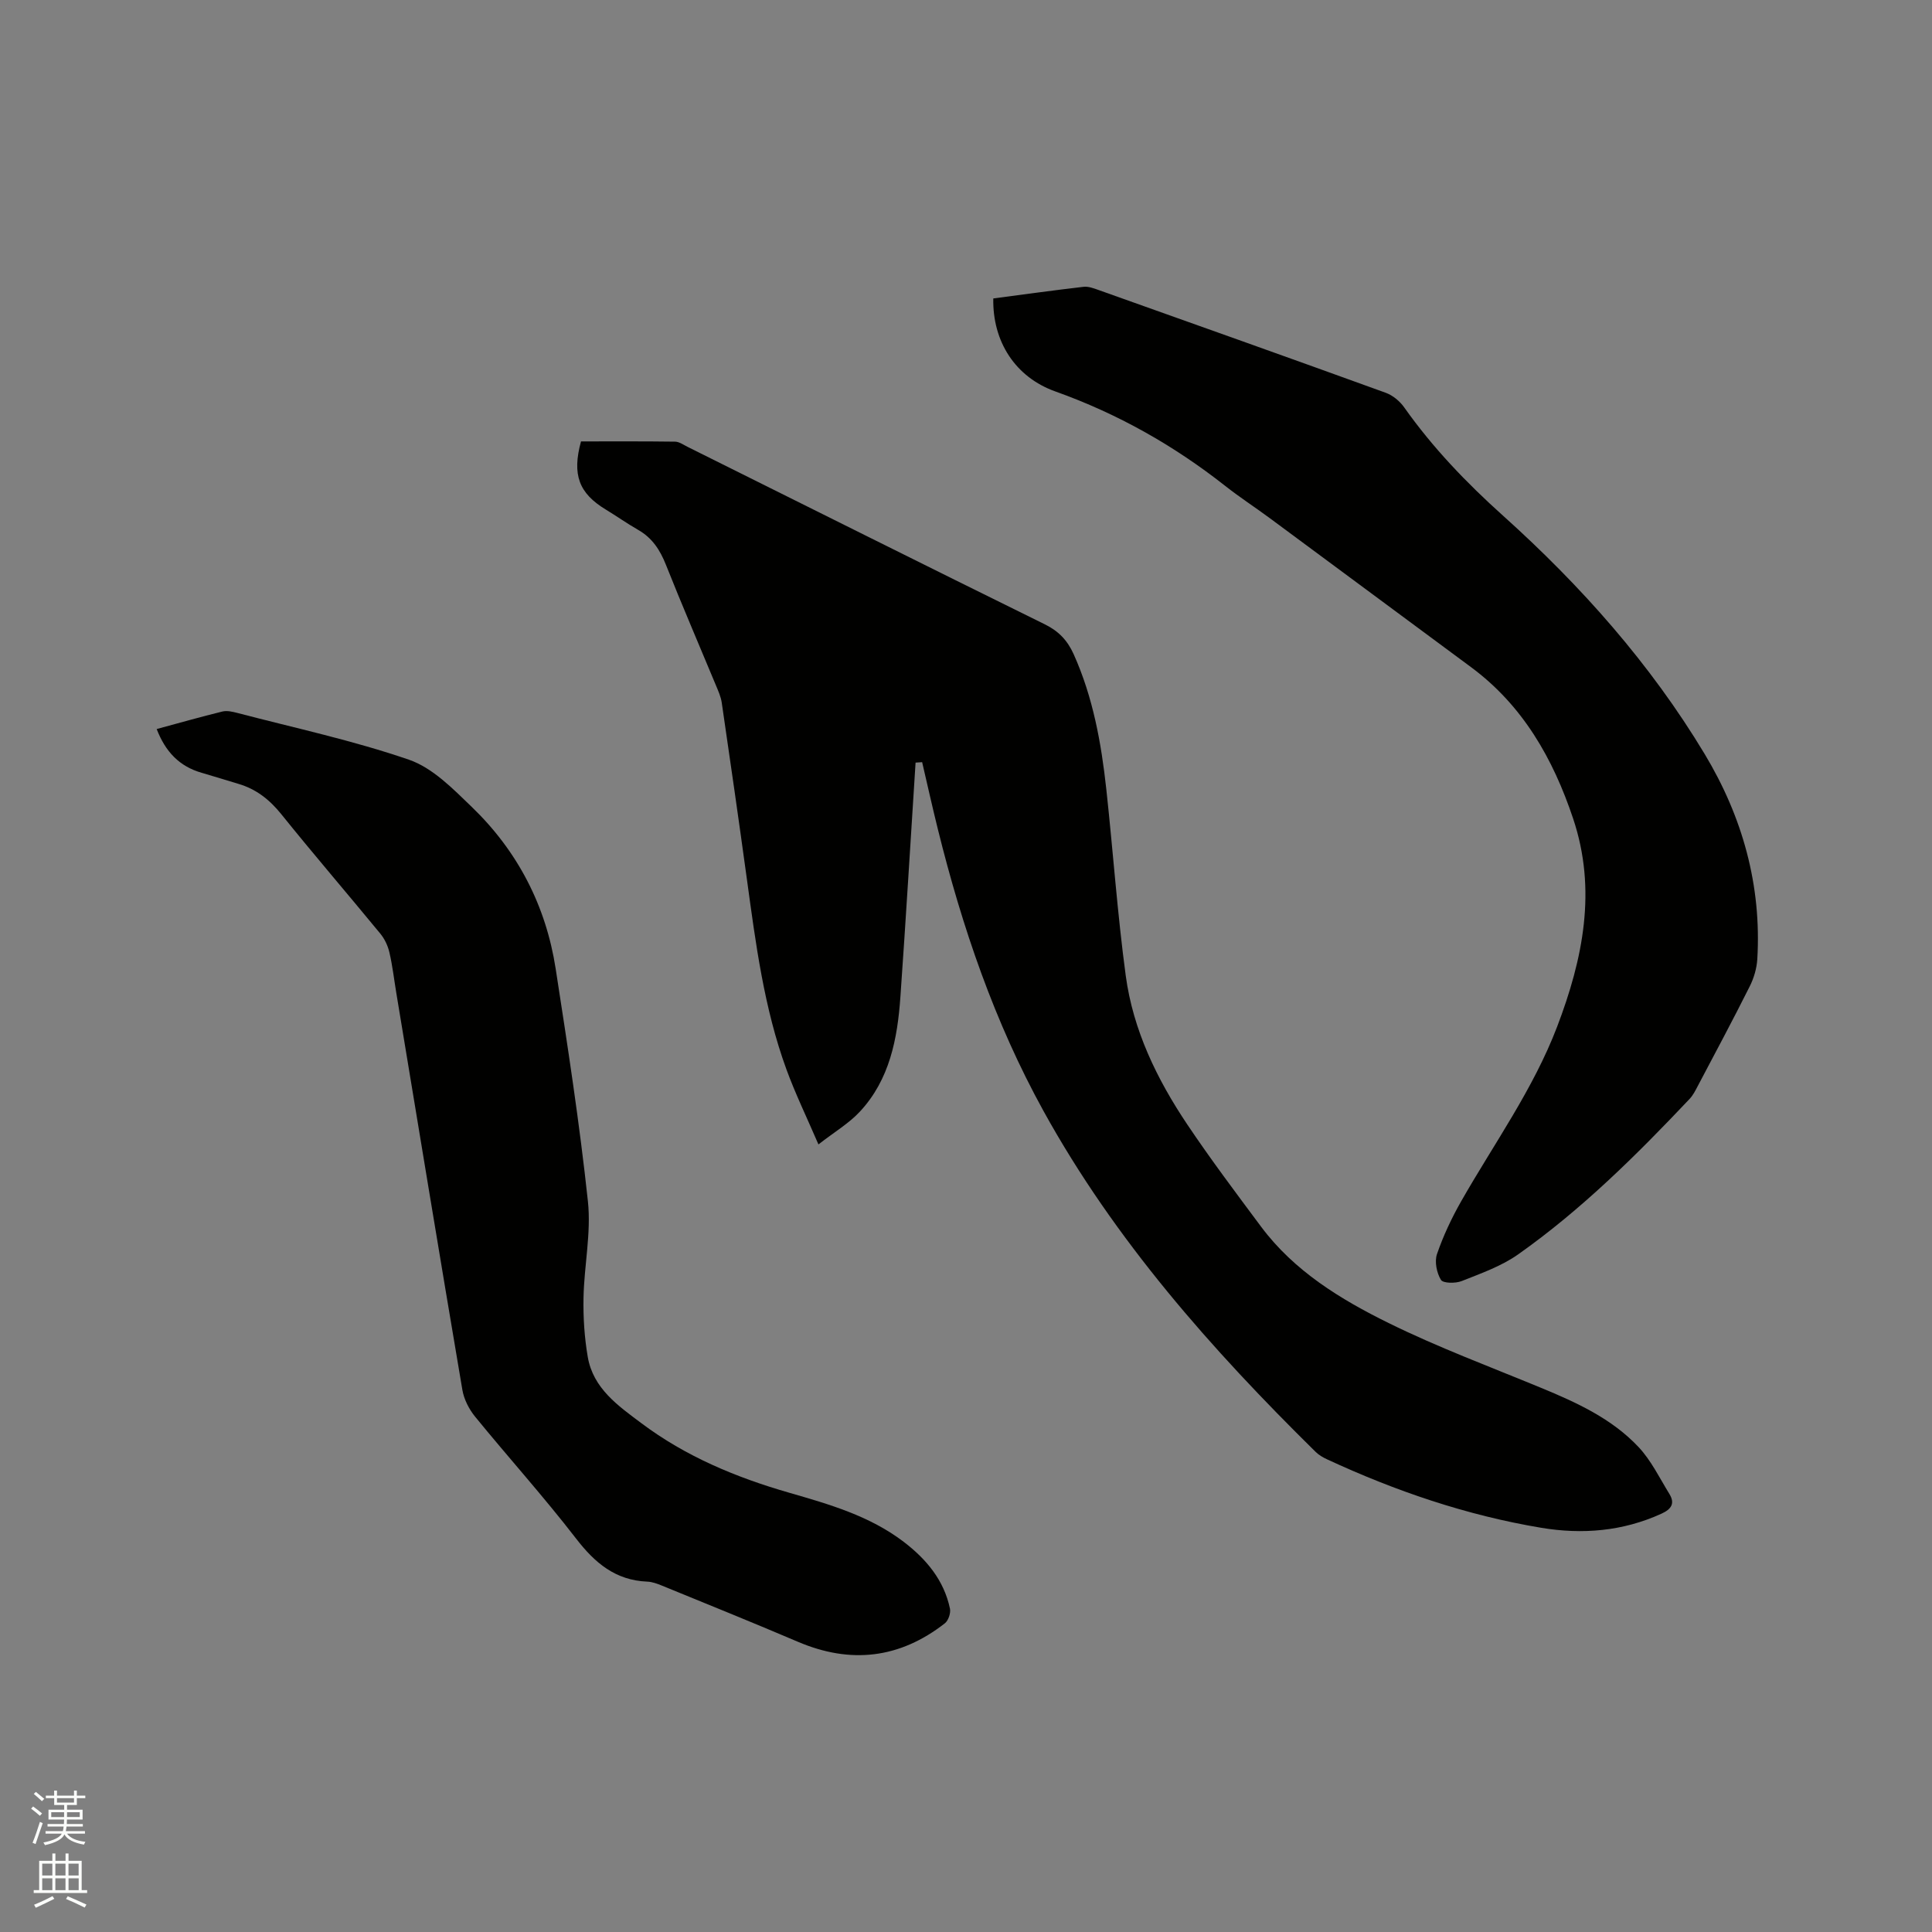
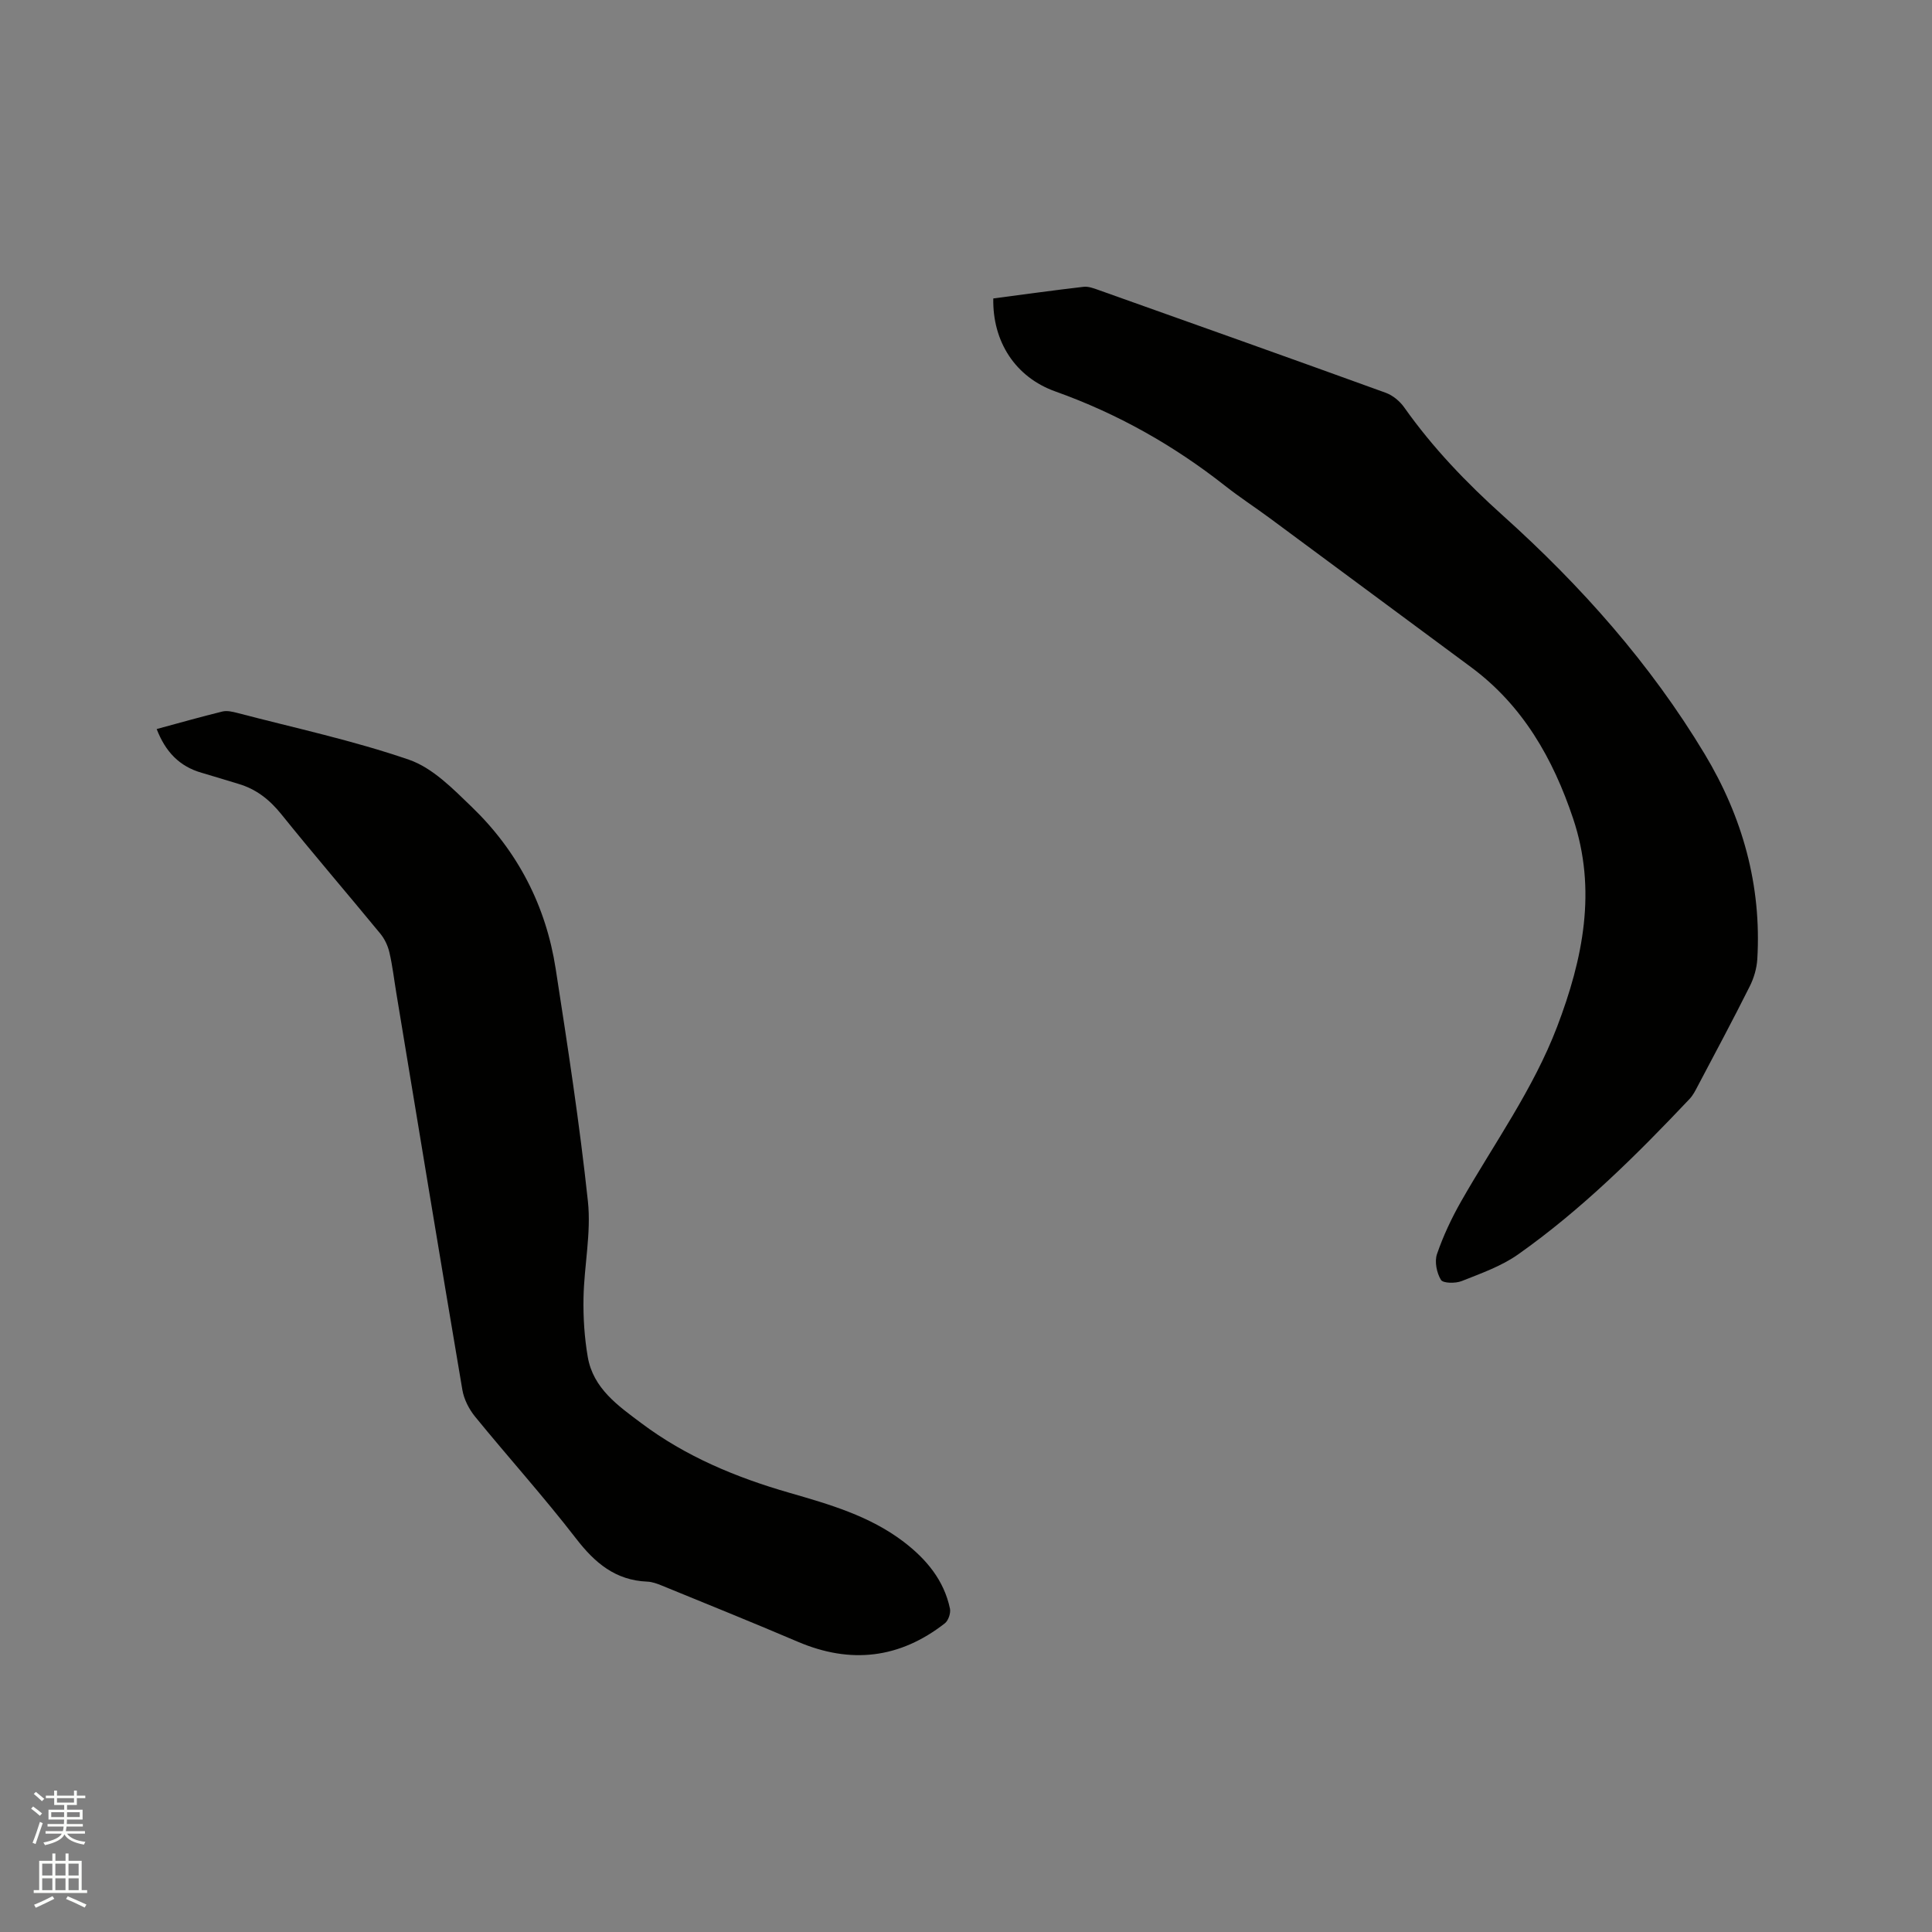
<svg xmlns="http://www.w3.org/2000/svg" enable-background="new 0 0 400 400" viewBox="0 0 400 400">
  <rect x="0" y="0" width="400" height="400" fill="#808080" stroke="none" />
  <path d="m6.44 374.46.42-.45c.65.47 1.27.95 1.85 1.44l-.45.49c-.65-.56-1.25-1.06-1.82-1.48m.93 7.33-.63-.26c.55-1.36 1.05-2.8 1.52-4.33.19.1.38.19.59.27-.46 1.29-.95 2.73-1.48 4.32m-.38-10.38.44-.42c.43.34 1.01.82 1.74 1.44l-.49.49c-.53-.51-1.09-1.01-1.69-1.51m2.5.35h1.72v-1.04h.59v1.04h3.52v-1.04h.59v1.04h1.75v.53h-1.75v1.42h-2.03v.97h3.22v2.03h-3.24c0 .35-.01.66-.03.93h3.32v.53h-3.37c-.03.27-.08.58-.15.94h3.96v.53h-3.71c.67.92 1.93 1.48 3.79 1.68-.13.24-.23.44-.29.59-2.13-.38-3.48-1.08-4.04-2.12-.43.97-1.77 1.72-4.03 2.23-.09-.19-.2-.37-.33-.55 2.1-.42 3.37-1.03 3.81-1.83h-3.36v-.53h3.58c.08-.29.13-.61.16-.94h-3.33v-.53h3.39c.02-.27.04-.58.04-.93h-3.23v-2.03h3.25v-.97h-2.07v-1.42h-1.73zm1.12 3.44v1h2.65c.01-.3.02-.44.01-.4v-.25-.35zm1.19-2h3.52v-.91h-3.52zm4.71 2h-2.63v.59c0 .15-.01.28-.01.4h2.64z" fill="#fbfcfa" />
  <path d="m13.56 383.74h.63v1.52h2.72v6.07h1.13v.6h-11.06v-.6h1.13v-6.07h2.73v-1.52h.63v1.52h2.1v-1.52zm-2.69 8.83.38.56c-1.24.63-2.53 1.25-3.85 1.85-.1-.21-.21-.42-.34-.63 1.36-.55 2.63-1.15 3.81-1.78m-2.13-4.27h2.1v-2.45h-2.1zm0 3.04h2.1v-2.46h-2.1zm2.72-3.04h2.1v-2.45h-2.1zm0 3.04h2.1v-2.46h-2.1zm6.07 3.6c-1.41-.71-2.7-1.3-3.86-1.78l.35-.56c1.45.62 2.75 1.19 3.88 1.72zm-1.25-9.09h-2.1v2.45h2.1zm-2.09 5.49h2.1v-2.46h-2.1z" fill="#fbfcfa" />
  <g fill="#010100">
-     <path d="m189.56 157.89c-1.04 16.16-2 32.33-3.14 48.49-.61 8.66-2.21 17.13-8.4 23.78-2.24 2.41-5.2 4.16-8.57 6.78-2.46-5.71-4.8-10.53-6.63-15.54-4.65-12.72-6.36-26.09-8.19-39.42-1.67-12.17-3.42-24.34-5.2-36.5-.18-1.23-.72-2.43-1.21-3.6-3.45-8.31-7.02-16.57-10.34-24.93-1.22-3.08-2.84-5.58-5.75-7.24-2.29-1.31-4.46-2.85-6.72-4.22-5.54-3.36-7.01-7.18-5.12-14.1 6.41 0 12.94-.04 19.47.05.87.01 1.76.66 2.6 1.08 24.65 12.26 49.26 24.58 73.96 36.74 2.87 1.41 4.68 3.33 5.96 6.16 4.01 8.91 5.72 18.37 6.77 27.98 1.4 12.85 2.29 25.77 4.02 38.58 1.52 11.3 6.46 21.47 12.77 30.87 4.84 7.21 10.07 14.16 15.26 21.13 6.85 9.18 16.43 15.03 26.4 19.94 10.23 5.04 20.97 9.04 31.52 13.4 7.39 3.05 14.67 6.37 20.22 12.27 2.61 2.78 4.35 6.4 6.38 9.7 1.22 1.98.42 3.17-1.65 4.11-8 3.65-16.4 4.33-24.89 2.91-15.43-2.58-30.14-7.59-44.32-14.17-.85-.39-1.71-.89-2.37-1.54-21.6-21.27-41.59-43.85-56.34-70.57-10.15-18.39-16.86-38.09-21.89-58.41-1.14-4.59-2.17-9.22-3.24-13.82-.47.03-.92.06-1.36.09z" />
-     <path d="m205.65 61.79c6.32-.83 12.5-1.69 18.7-2.41.98-.11 2.08.3 3.06.65 19.84 7.06 39.69 14.11 59.49 21.29 1.46.53 2.92 1.74 3.83 3.03 5.9 8.34 12.84 15.58 20.47 22.43 16.14 14.5 30.52 30.68 41.75 49.36 7.81 12.99 11.79 27.16 10.88 42.45-.12 1.93-.72 3.96-1.6 5.69-3.46 6.91-7.11 13.72-10.72 20.56-.49.93-.98 1.92-1.69 2.67-11.01 11.65-22.38 22.93-35.51 32.2-3.47 2.45-7.68 3.93-11.68 5.52-1.28.51-3.86.48-4.3-.25-.88-1.45-1.35-3.77-.82-5.33 1.3-3.78 3.03-7.46 5.01-10.94 6.81-11.95 14.92-23.18 19.87-36.15 5.35-14.04 8.27-28.3 3.3-43.11-4.15-12.38-10.4-23.39-21.15-31.34-13.88-10.27-27.75-20.56-41.63-30.82-3.07-2.27-6.28-4.35-9.27-6.71-10.66-8.39-22.28-14.94-35.1-19.52-8.33-2.95-13.07-10.35-12.89-19.27z" />
+     <path d="m205.65 61.79c6.32-.83 12.5-1.69 18.7-2.41.98-.11 2.08.3 3.06.65 19.84 7.06 39.69 14.11 59.49 21.29 1.46.53 2.92 1.74 3.83 3.03 5.9 8.34 12.84 15.58 20.47 22.43 16.14 14.5 30.52 30.68 41.75 49.36 7.81 12.99 11.79 27.16 10.88 42.45-.12 1.93-.72 3.96-1.6 5.69-3.46 6.91-7.11 13.72-10.72 20.56-.49.93-.98 1.92-1.69 2.67-11.01 11.65-22.38 22.93-35.51 32.2-3.47 2.45-7.68 3.93-11.68 5.52-1.28.51-3.86.48-4.3-.25-.88-1.45-1.35-3.77-.82-5.33 1.3-3.78 3.03-7.46 5.01-10.94 6.81-11.95 14.92-23.18 19.87-36.15 5.35-14.04 8.27-28.3 3.3-43.11-4.15-12.38-10.4-23.39-21.15-31.34-13.88-10.27-27.75-20.56-41.63-30.82-3.07-2.27-6.28-4.35-9.27-6.71-10.66-8.39-22.28-14.94-35.1-19.52-8.33-2.95-13.07-10.35-12.89-19.27" />
    <path d="m32.44 150.94c4.67-1.26 9.12-2.53 13.61-3.63.96-.23 2.1.04 3.1.3 11.88 3.11 23.94 5.69 35.52 9.68 4.89 1.68 9.09 6 12.99 9.76 9.52 9.17 15.37 20.48 17.39 33.54 2.48 16.01 4.95 32.03 6.67 48.13.7 6.54-.78 13.29-.91 19.96-.08 4.08.19 8.24.88 12.26 1.12 6.51 6.25 10.09 11.09 13.71 9.19 6.9 19.61 11.23 30.57 14.39 8.35 2.41 16.73 4.81 23.79 10.21 4.65 3.56 8.3 7.91 9.54 13.8.19.92-.33 2.47-1.06 3.04-9.35 7.3-19.5 8.48-30.43 3.82-9.33-3.98-18.74-7.78-28.13-11.62-.97-.4-2.02-.79-3.05-.83-6.59-.27-10.85-3.87-14.75-8.93-6.67-8.64-13.99-16.76-20.9-25.23-1.26-1.55-2.3-3.59-2.63-5.53-4.64-27.36-9.14-54.75-13.67-82.13-.47-2.82-.79-5.68-1.44-8.46-.32-1.38-.99-2.8-1.89-3.89-6.8-8.27-13.79-16.39-20.5-24.73-2.43-3.01-5.19-5.19-8.87-6.27-2.54-.75-5.05-1.56-7.6-2.29-4.6-1.31-7.51-4.35-9.32-9.06z" />
  </g>
</svg>